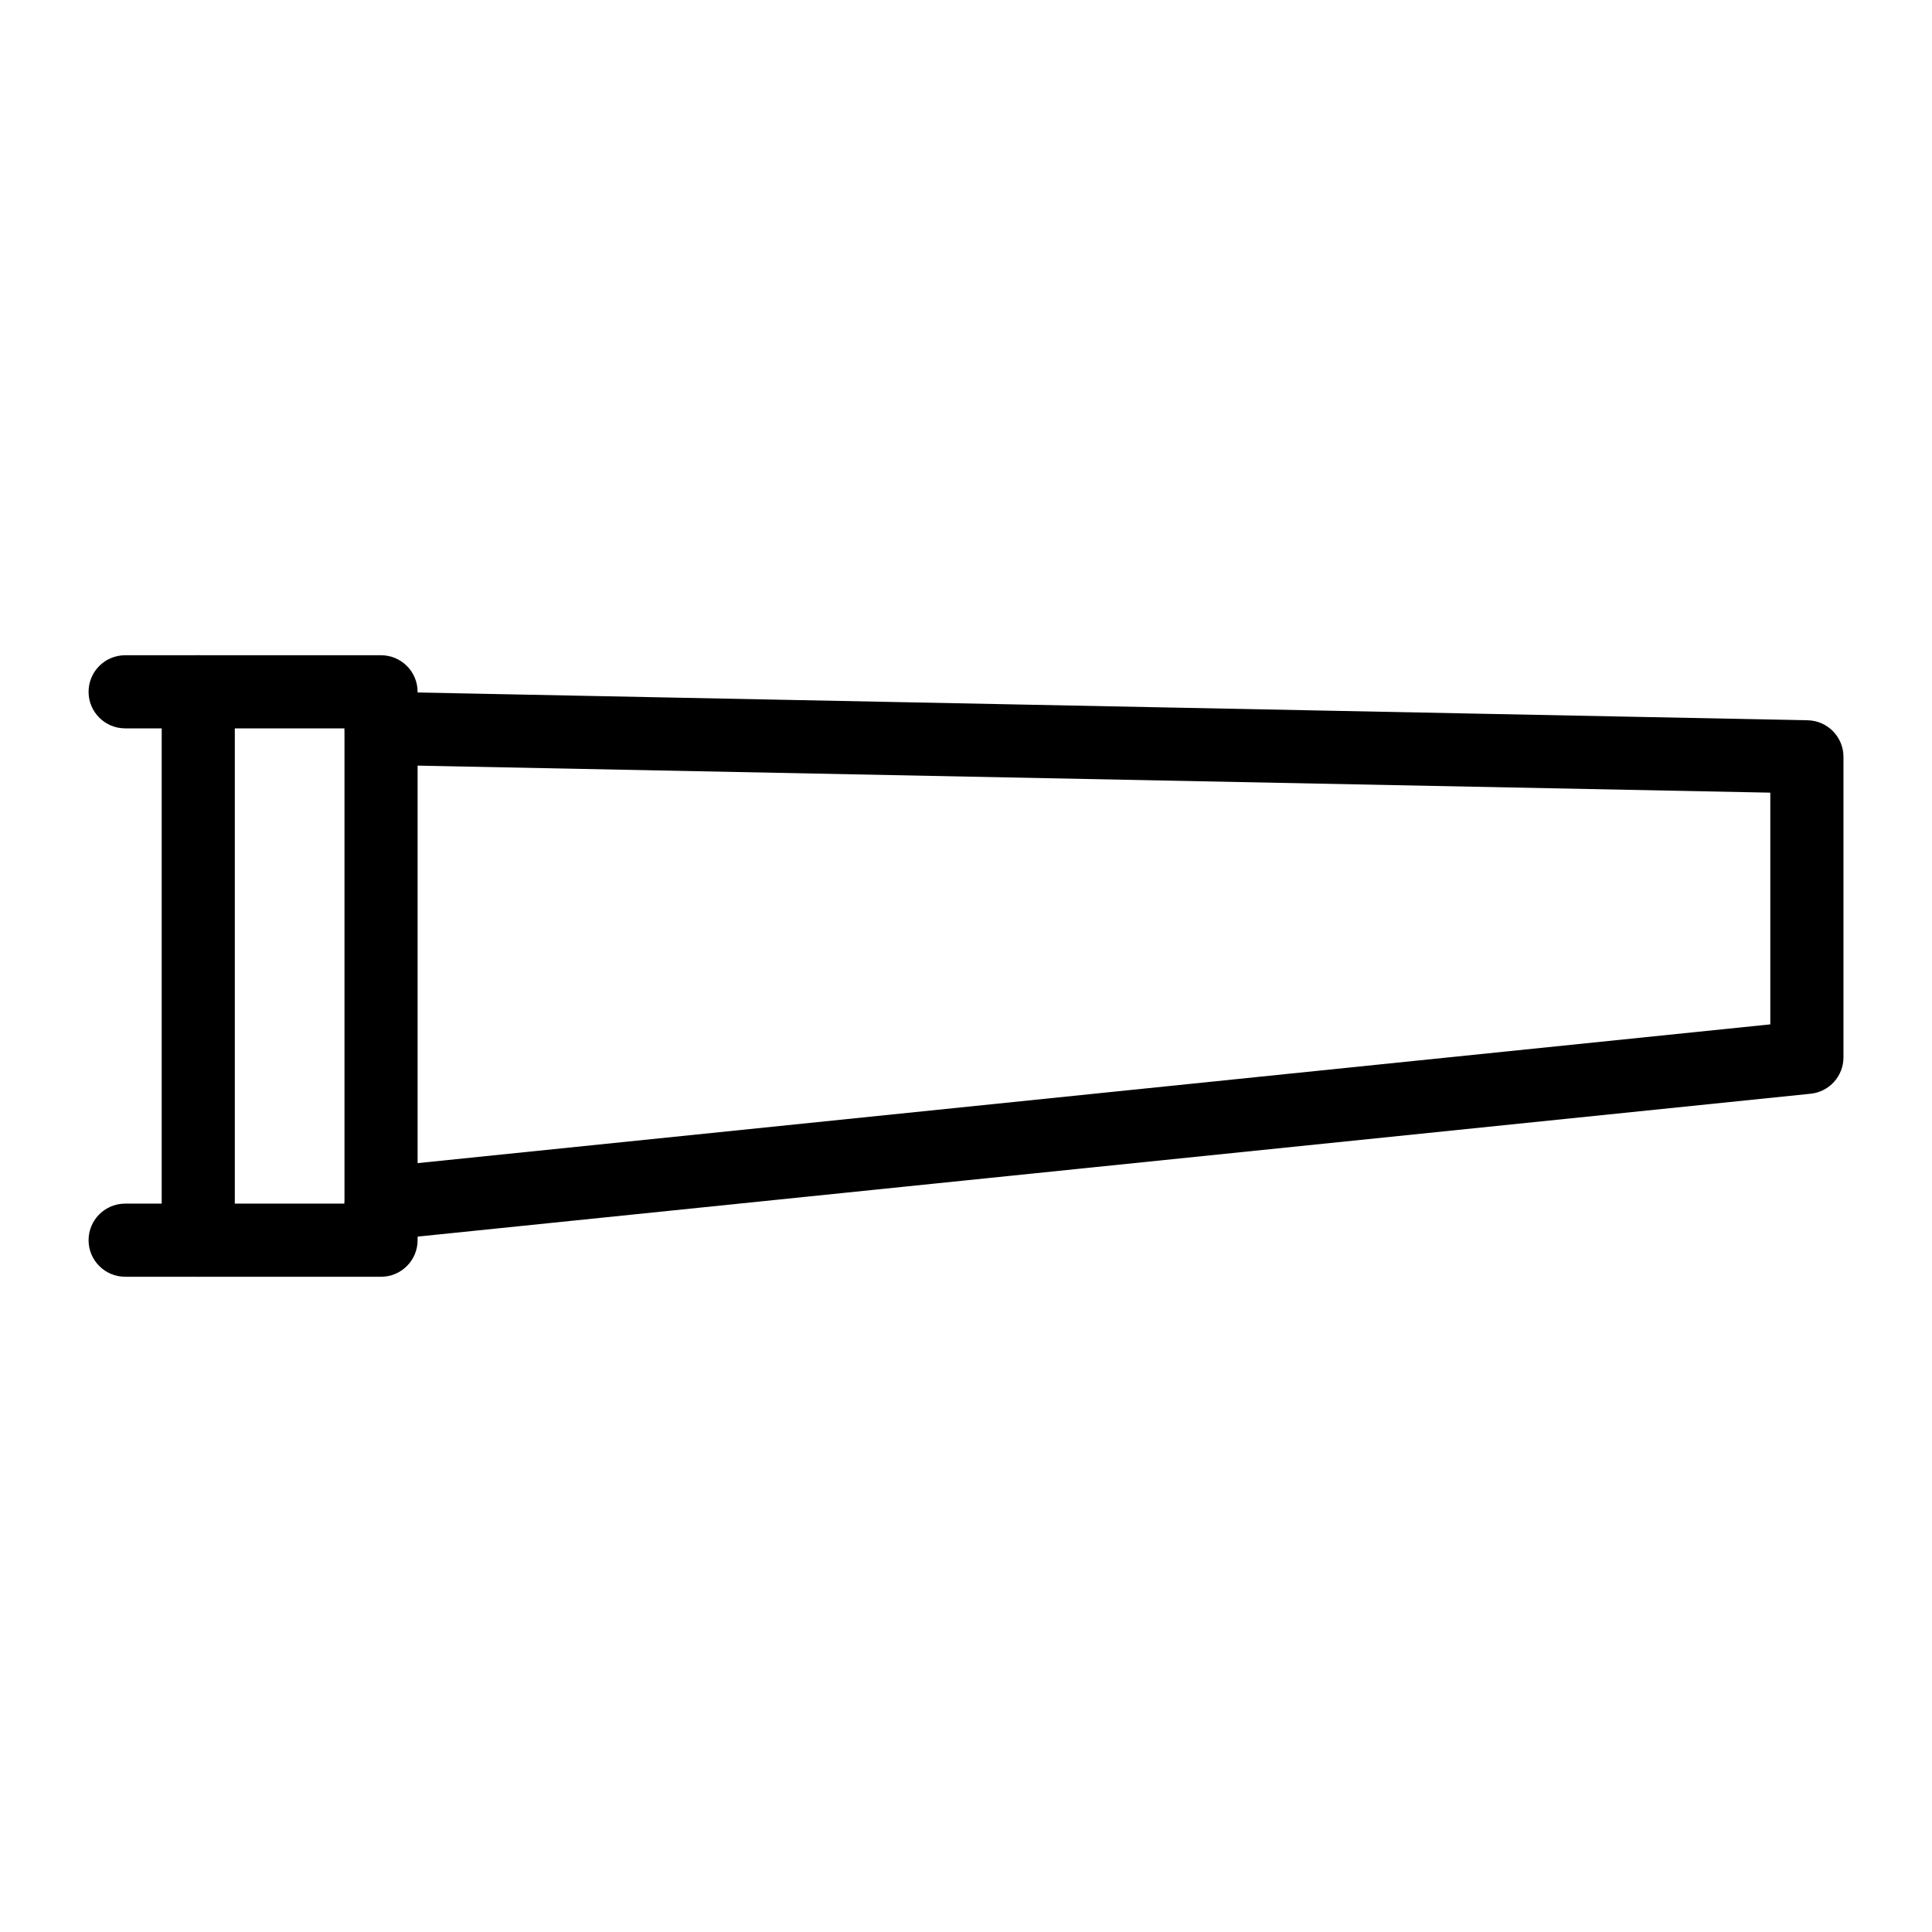
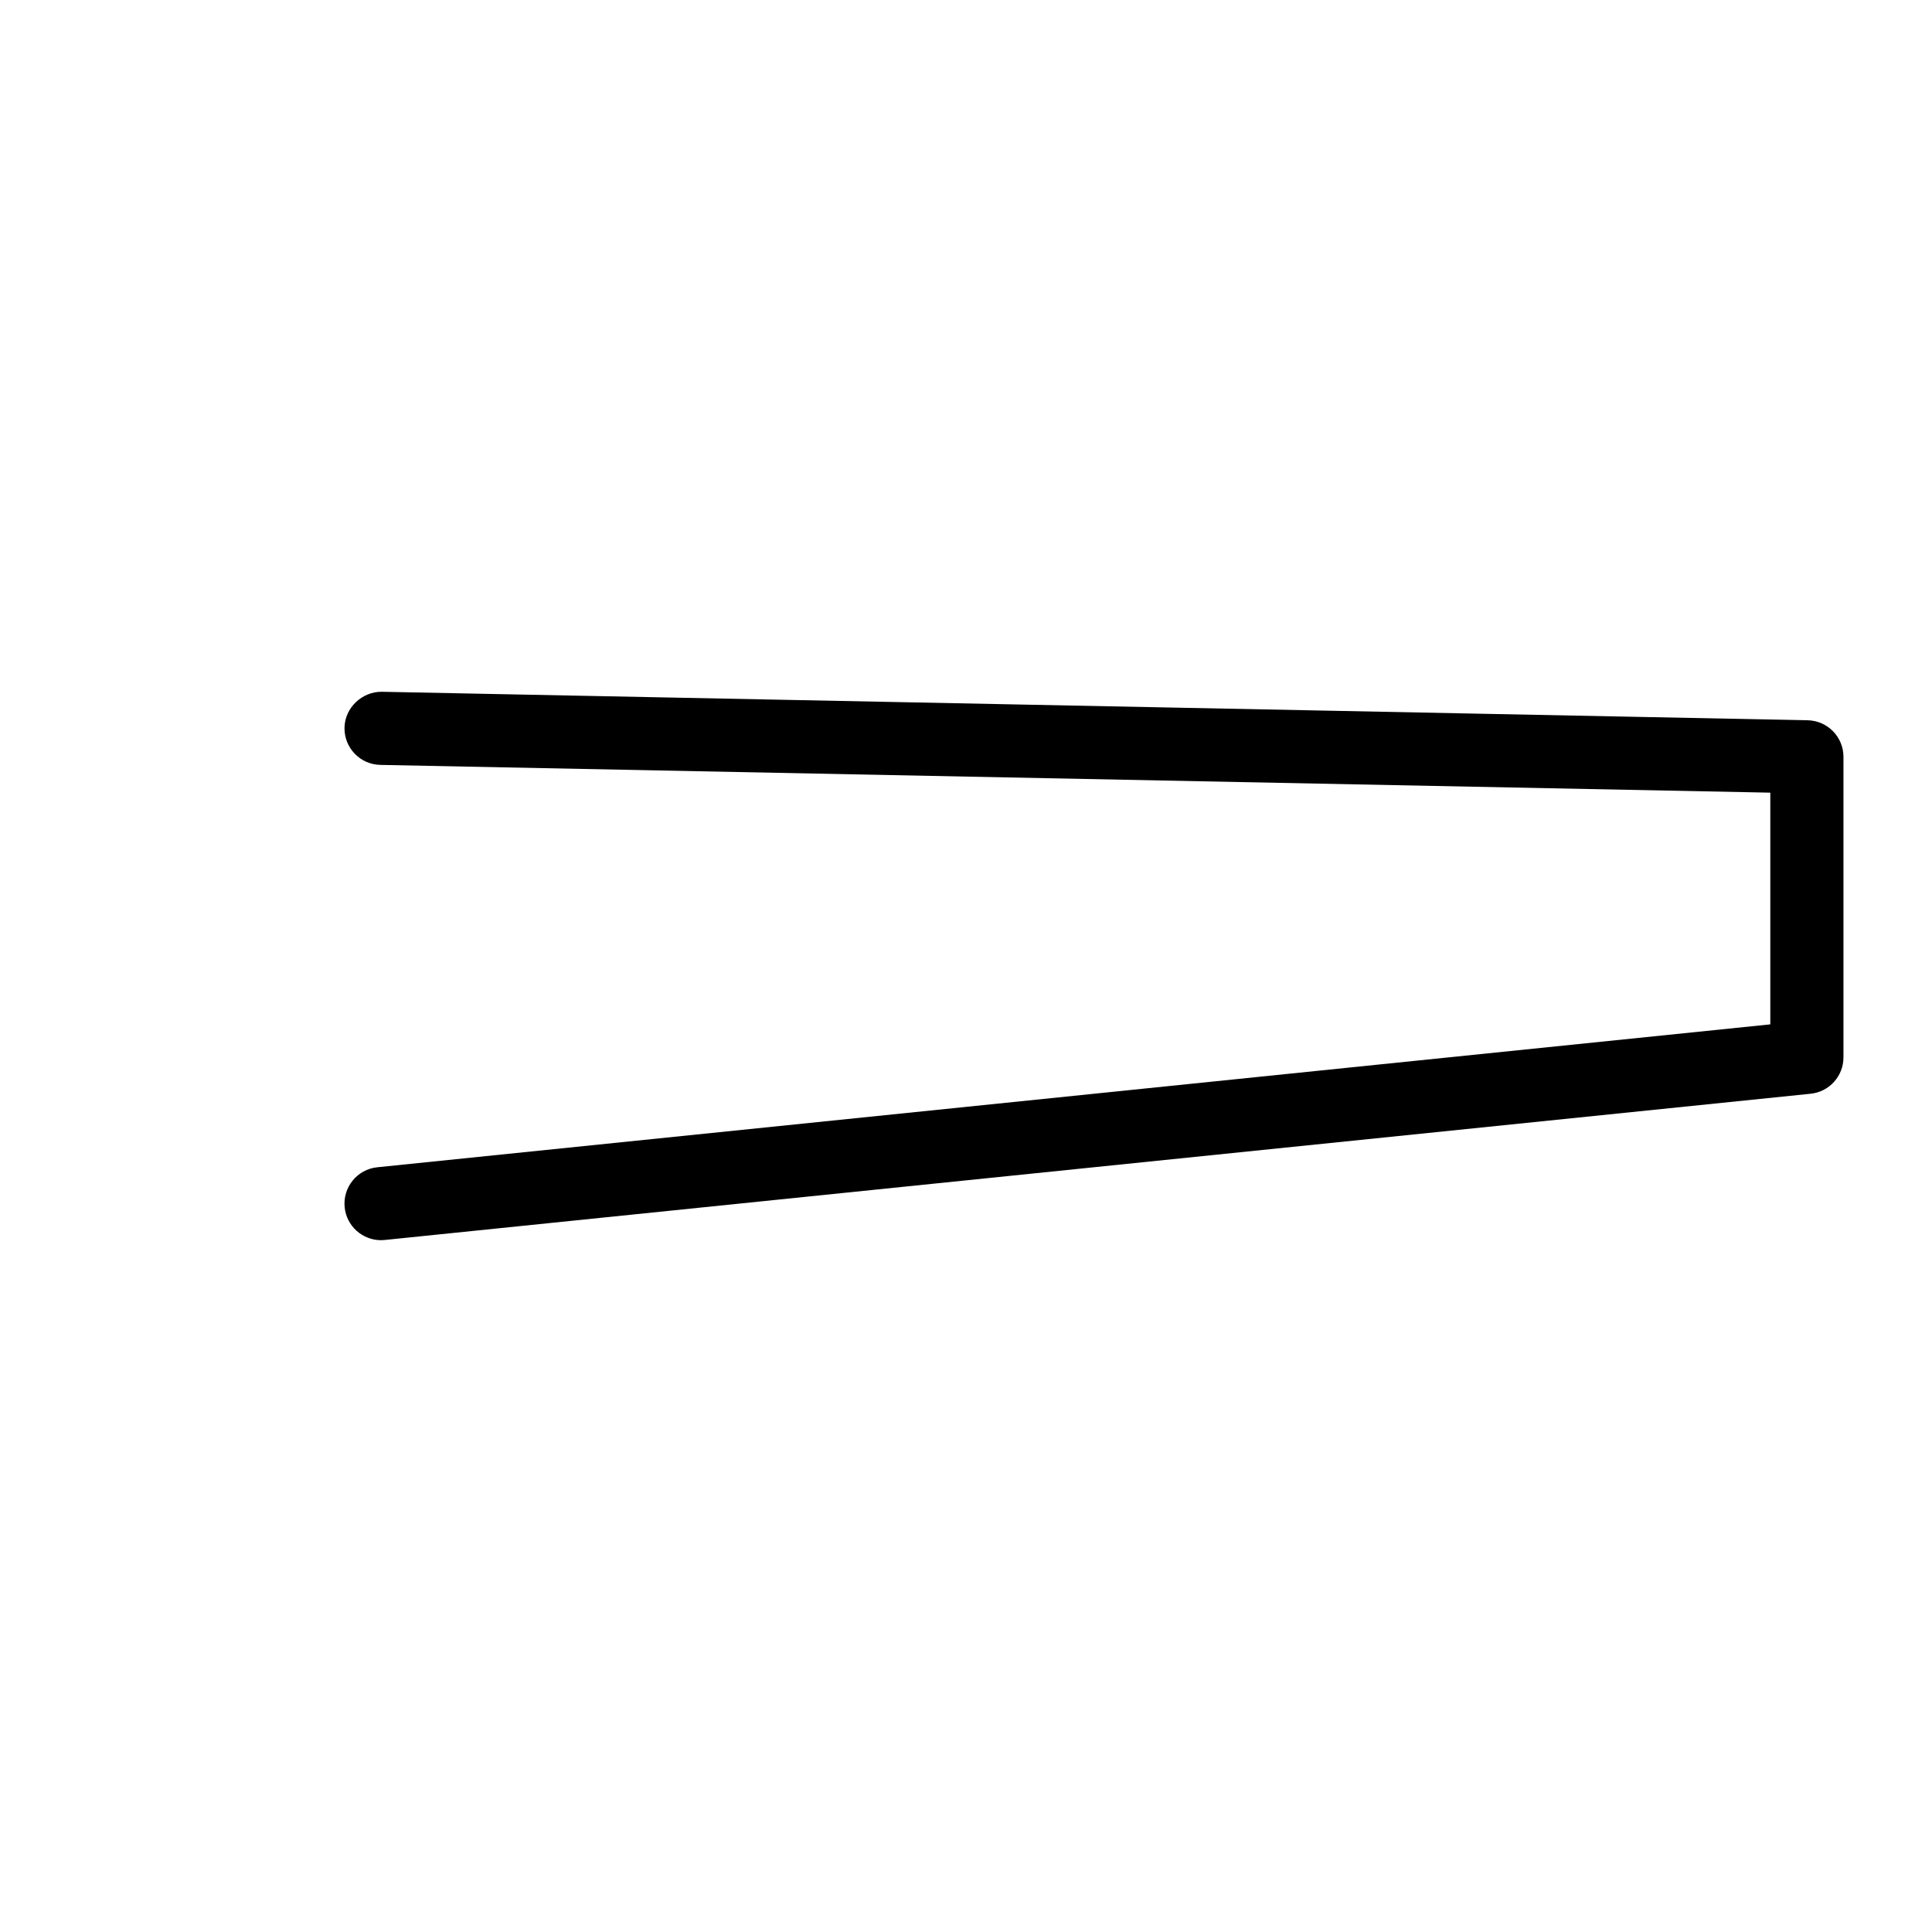
<svg xmlns="http://www.w3.org/2000/svg" fill="#000000" width="800px" height="800px" version="1.1" viewBox="144 144 512 512">
  <g>
-     <path d="m244.98 482.35h-67.82c-5.352 0-9.688-4.34-9.688-9.688 0-5.352 4.34-9.688 9.688-9.688h58.133v-125.95h-58.133c-5.352 0-9.688-4.34-9.688-9.688 0-5.352 4.34-9.688 9.688-9.688h67.82c5.352 0 9.688 4.34 9.688 9.688v145.33c0 5.352-4.336 9.688-9.688 9.688z" />
-     <path d="m196.54 482.35c-5.352 0-9.688-4.34-9.688-9.688v-145.33c0-5.352 4.34-9.688 9.688-9.688 5.352 0 9.688 4.34 9.688 9.688v145.33c0.004 5.352-4.336 9.688-9.688 9.688z" />
    <path d="m244.97 472.66c-4.91 0-9.117-3.715-9.629-8.699-0.547-5.32 3.324-10.082 8.648-10.625l369.16-37.867v-61.406l-368.36-7.356c-5.348-0.109-9.598-4.531-9.492-9.883s4.742-9.562 9.883-9.496l377.86 7.551c5.273 0.109 9.496 4.414 9.496 9.691v79.645c0 4.969-3.758 9.129-8.699 9.637l-377.86 38.754c-0.34 0.039-0.676 0.055-1 0.055z" />
  </g>
</svg>